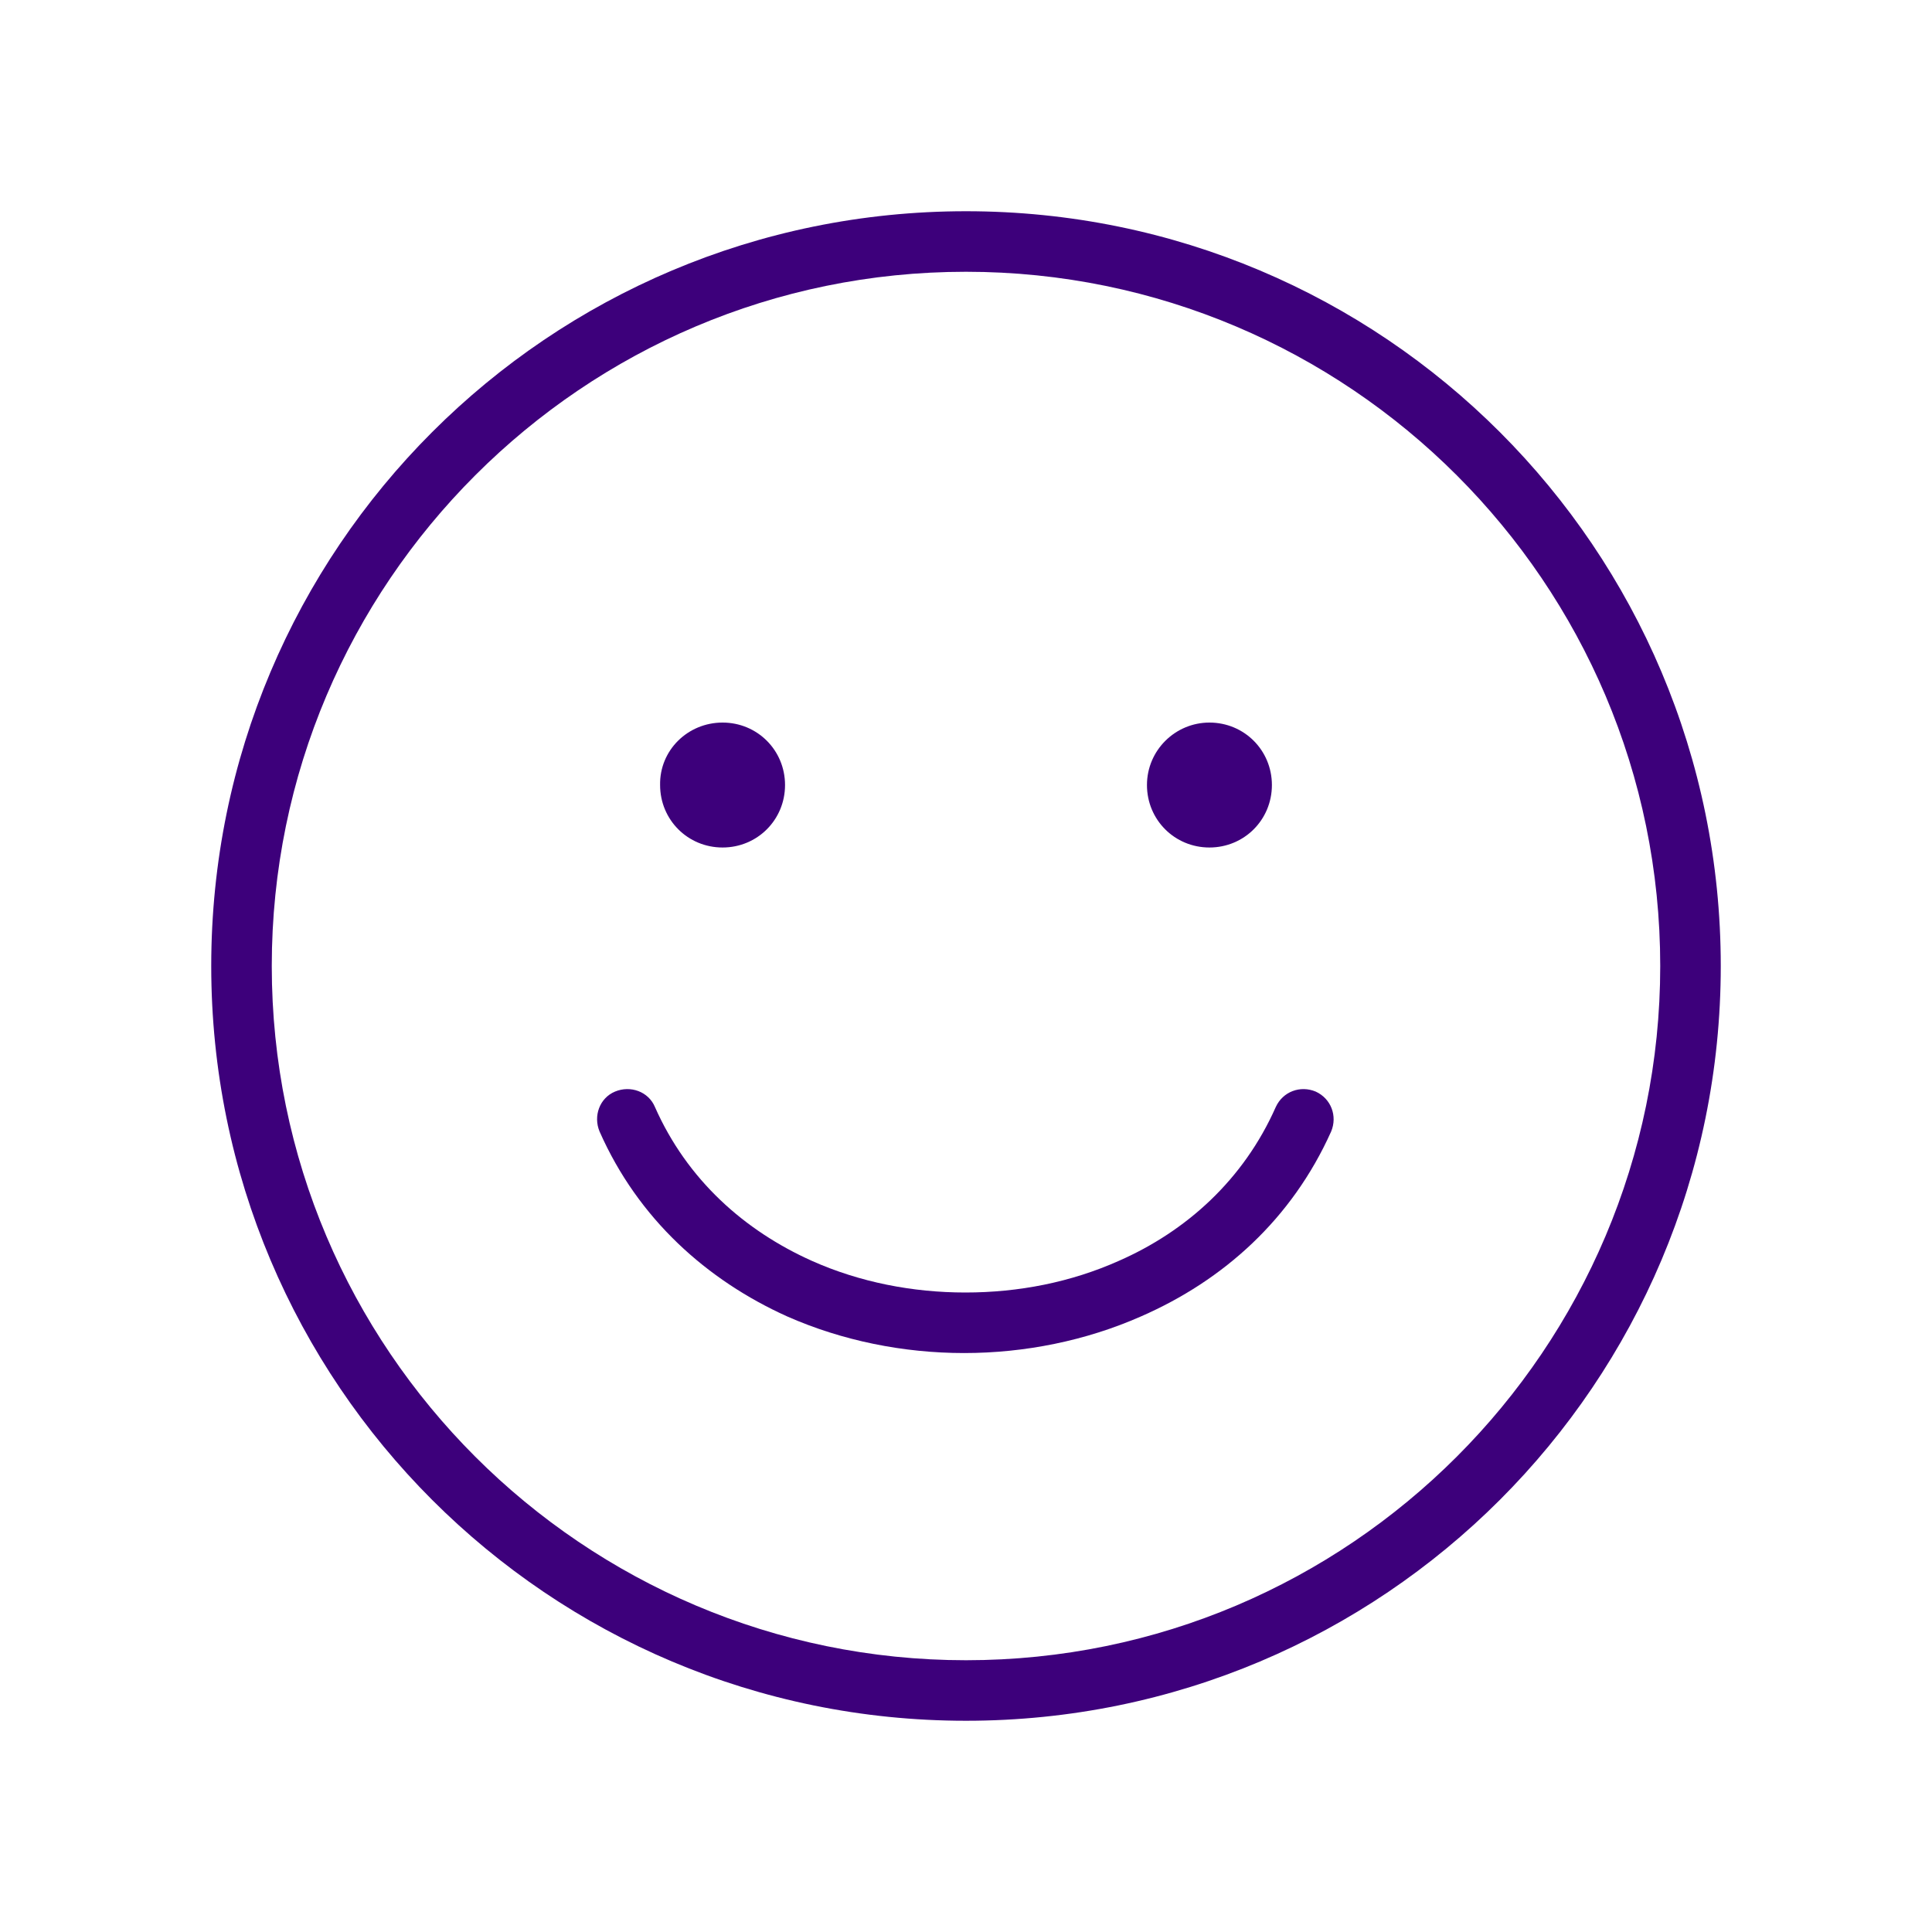
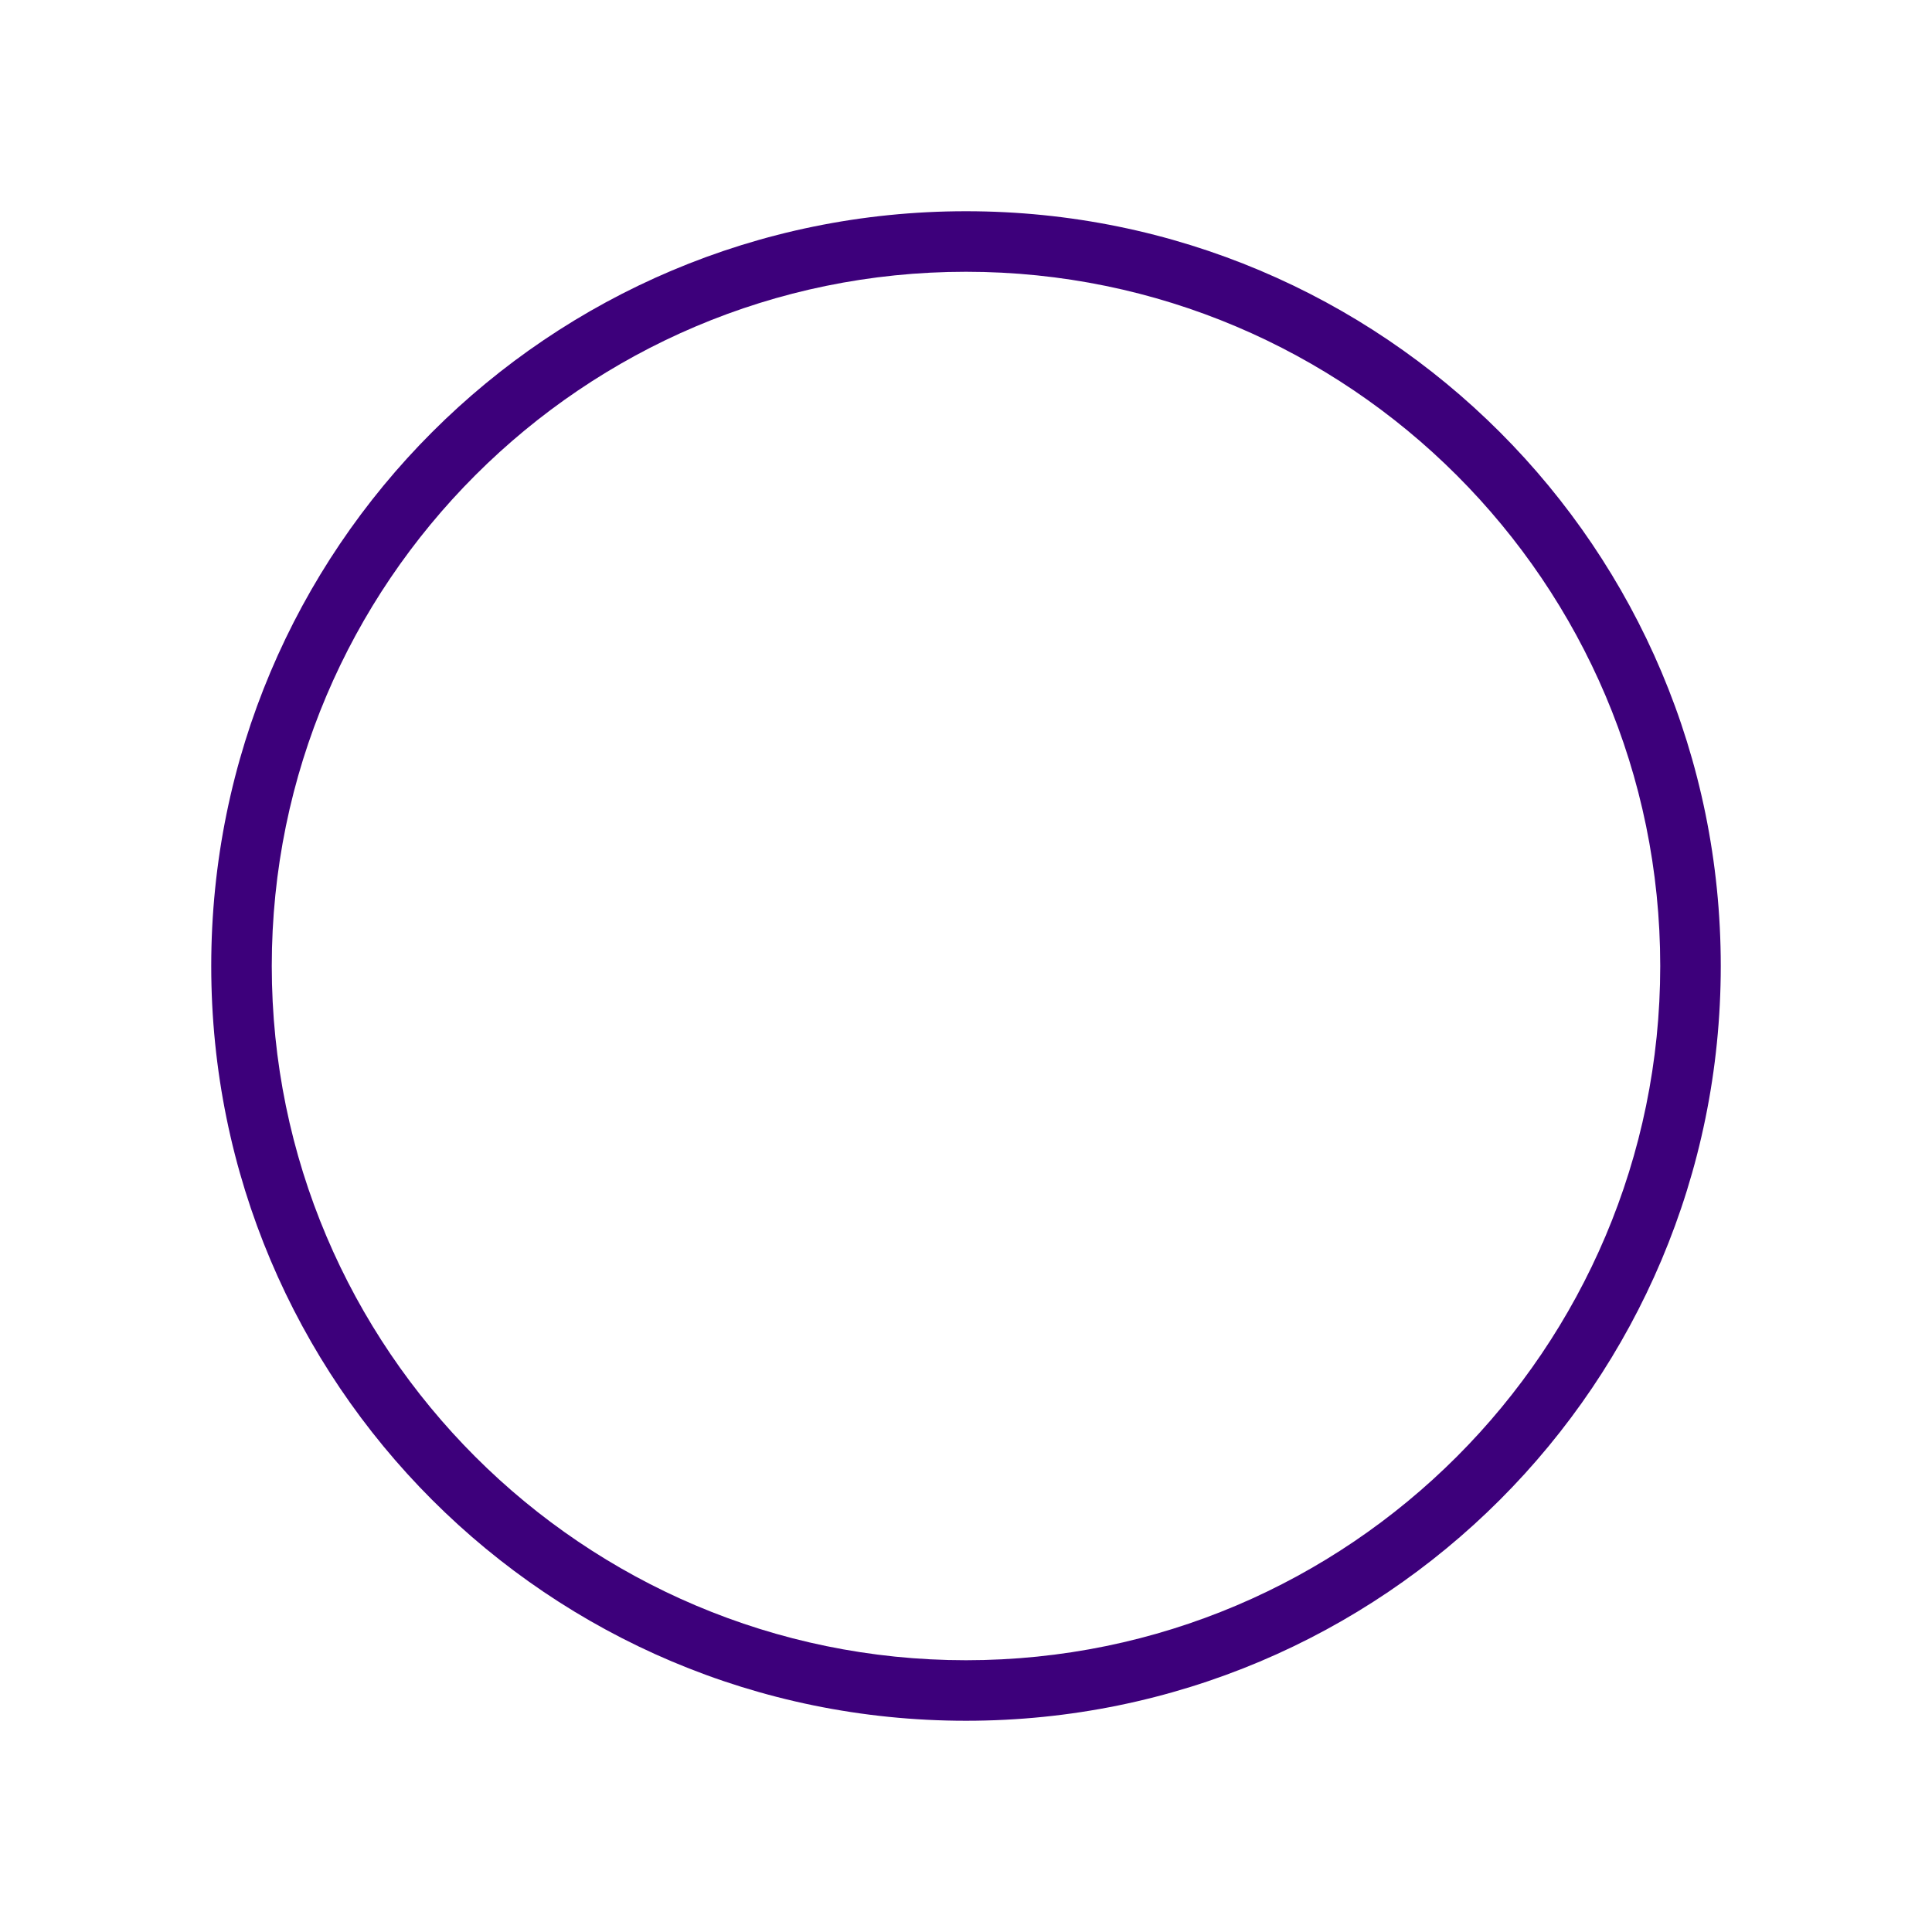
<svg xmlns="http://www.w3.org/2000/svg" version="1.1" id="Layer_1" x="0px" y="0px" viewBox="0 0 300 300" style="enable-background:new 0 0 300 300;" xml:space="preserve">
  <style type="text/css">
	.st0{fill:#3D007B;}
	.st1{fill-rule:evenodd;clip-rule:evenodd;fill:#3D007B;}
</style>
  <path class="st0" d="M150,32.8c32.4,0,61.7,13.1,82.9,34.3c21.2,21.2,34.3,50.5,34.3,82.9c0,32.4-13.1,61.7-34.3,82.9  c-21.2,21.2-50.5,34.3-82.9,34.3c-32.4,0-61.7-13.1-82.9-34.3c-21.2-21.2-34.3-50.5-34.3-82.9c0-32.4,13.1-61.7,34.3-82.9  C88.3,45.9,117.6,32.8,150,32.8z M226.2,73.8c-19.5-19.5-46.5-31.6-76.2-31.6c-29.8,0-56.7,12.1-76.2,31.6  C54.3,93.3,42.2,120.2,42.2,150c0,29.8,12.1,56.7,31.6,76.2c19.5,19.5,46.5,31.6,76.2,31.6c29.8,0,56.7-12.1,76.2-31.6  c19.5-19.5,31.6-46.5,31.6-76.2C257.8,120.2,245.7,93.3,226.2,73.8L226.2,73.8z" />
-   <path class="st1" d="M112.2,112.2c5.4,0,9.7,4.3,9.7,9.7c0,5.4-4.3,9.7-9.7,9.7s-9.7-4.3-9.7-9.7  C102.4,116.5,106.8,112.2,112.2,112.2z" />
-   <path class="st1" d="M187.8,112.2c5.4,0,9.7,4.3,9.7,9.7c0,5.4-4.3,9.7-9.7,9.7c-5.4,0-9.7-4.3-9.7-9.7  C178.1,116.5,182.5,112.2,187.8,112.2z" />
-   <path class="st0" d="M206.7,175.7c1-2.4,0-5.1-2.4-6.2c-2.4-1-5.1,0-6.2,2.4c-5,11.3-13.9,19.3-24.4,23.9  c-7.4,3.3-15.5,4.9-23.8,4.9c-8.2,0-16.4-1.6-23.8-4.9c-10.5-4.7-19.4-12.6-24.4-23.9c-1-2.4-3.8-3.4-6.2-2.4  c-2.4,1-3.4,3.8-2.4,6.2c6,13.6,16.7,23.1,29.1,28.7c8.6,3.8,18.1,5.7,27.5,5.7c9.4,0,18.9-1.9,27.5-5.7  C190,198.8,200.6,189.3,206.7,175.7L206.7,175.7z" />
</svg>